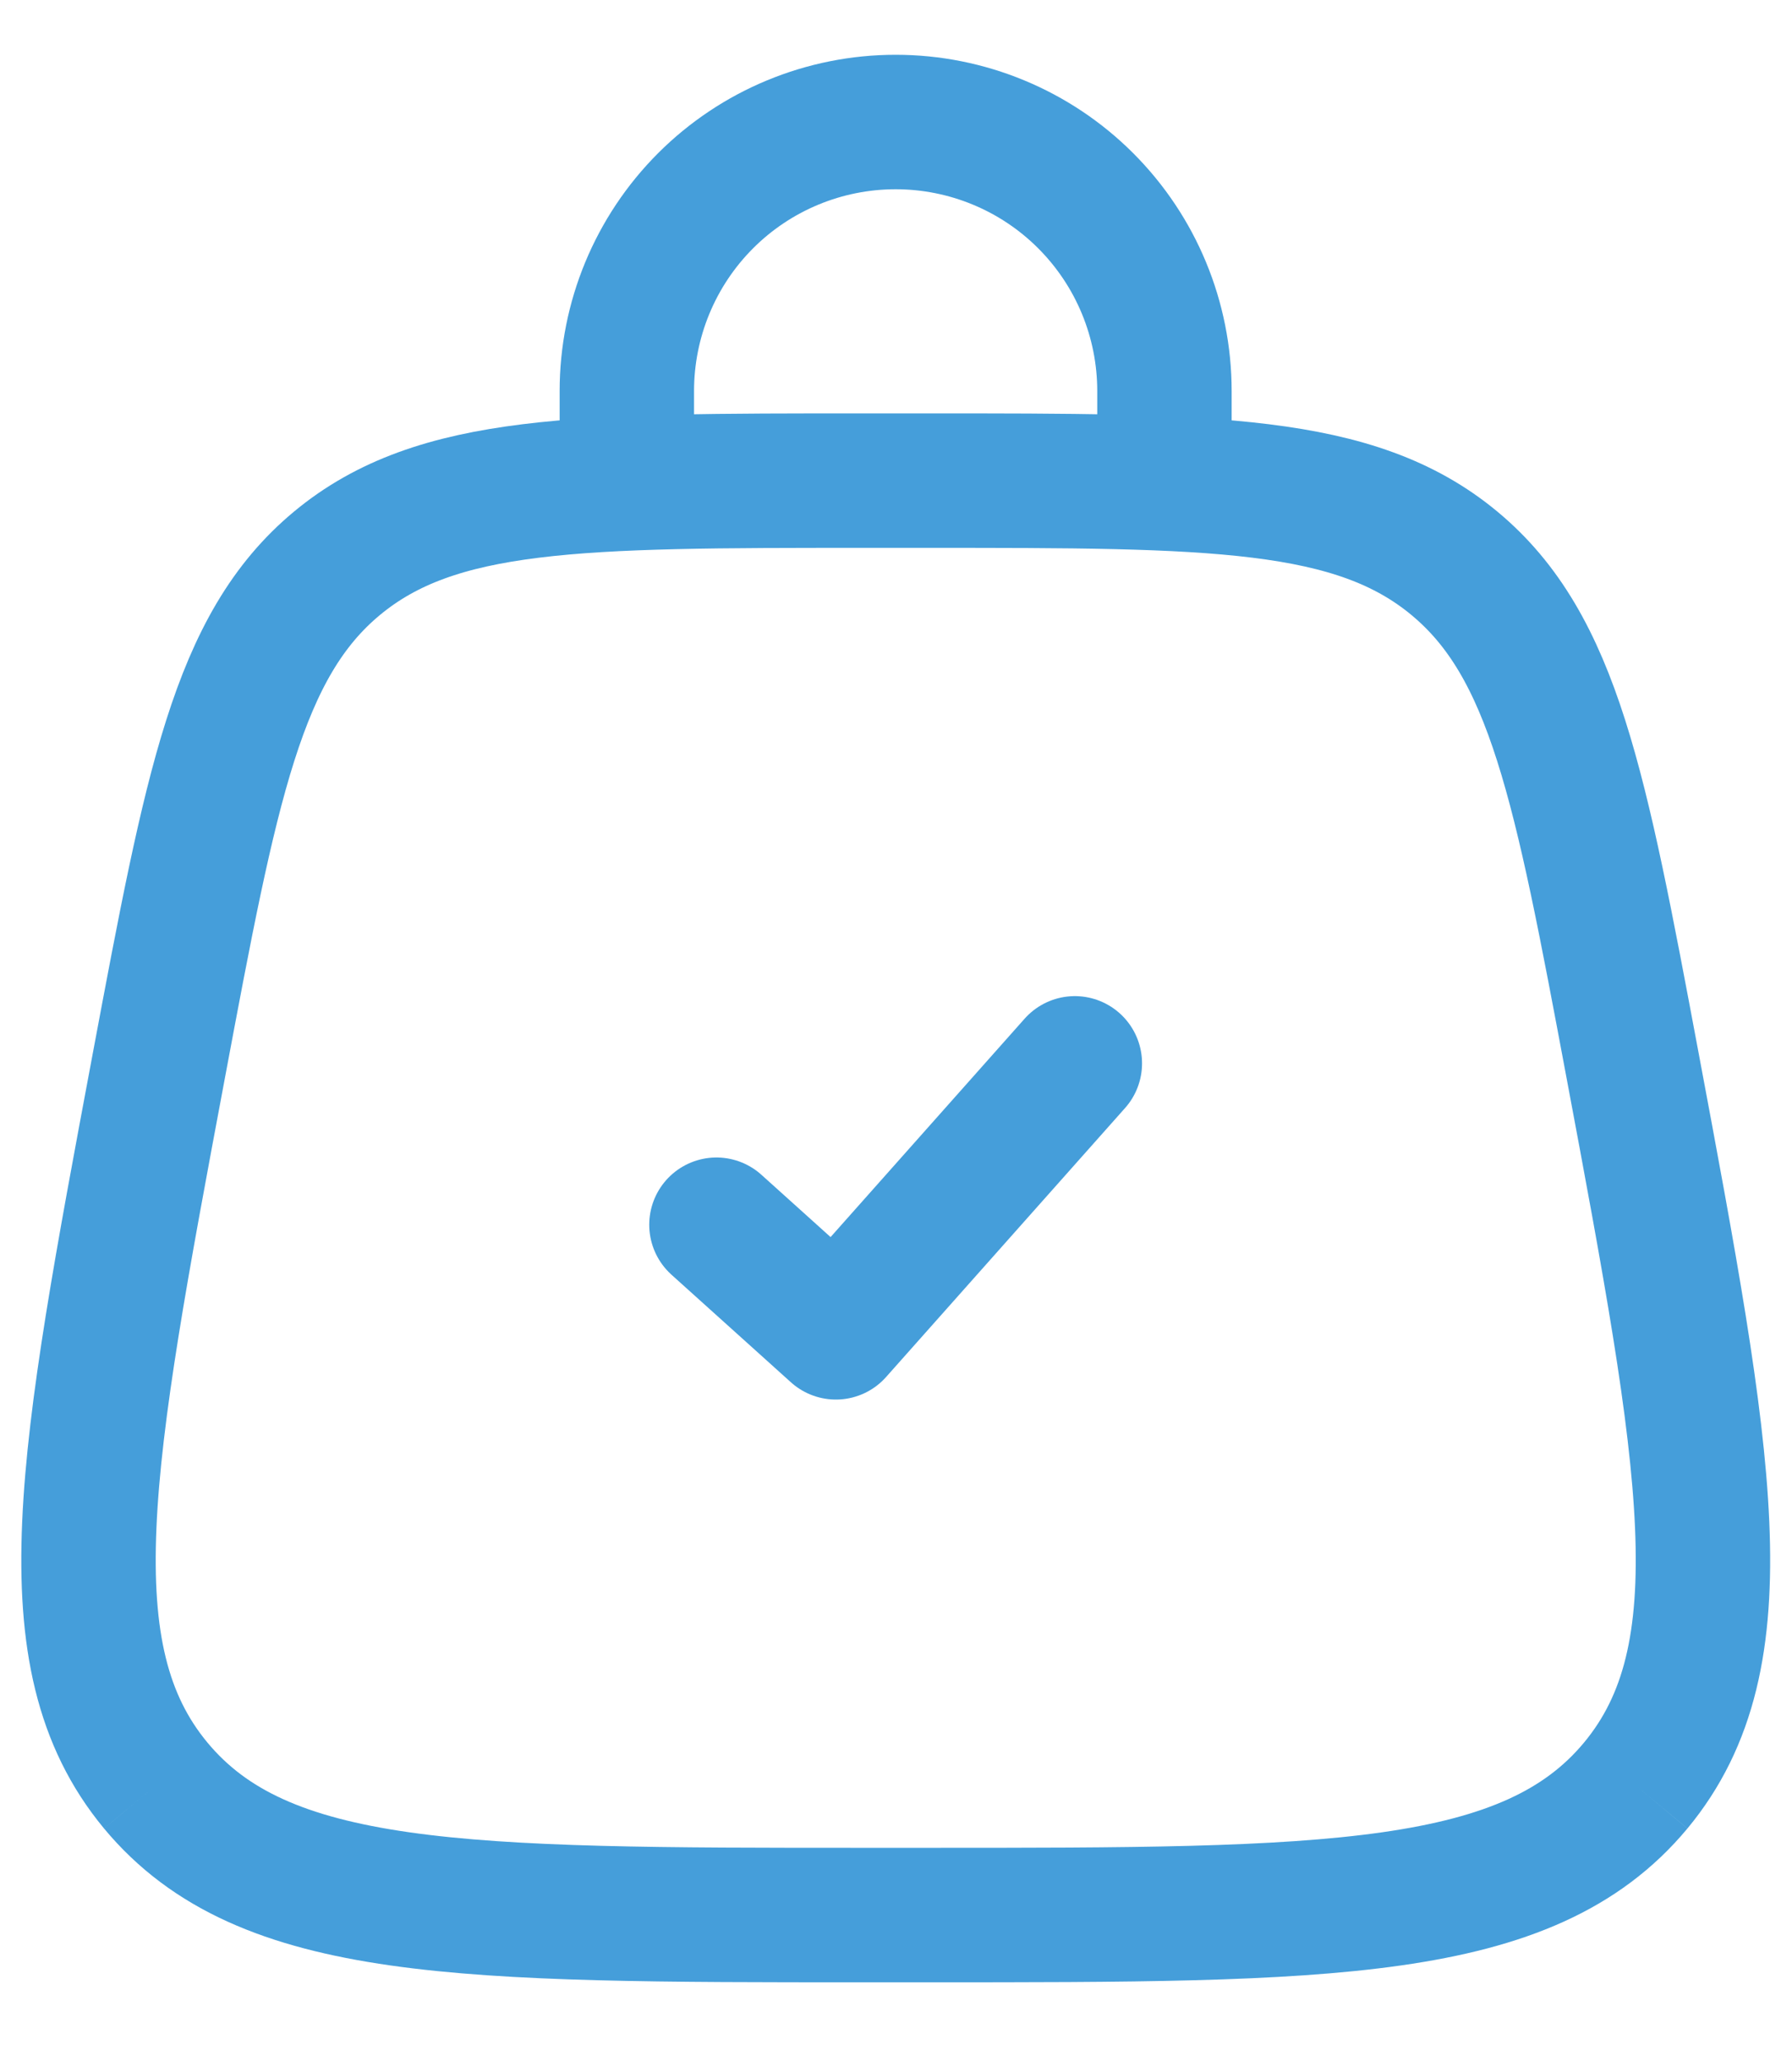
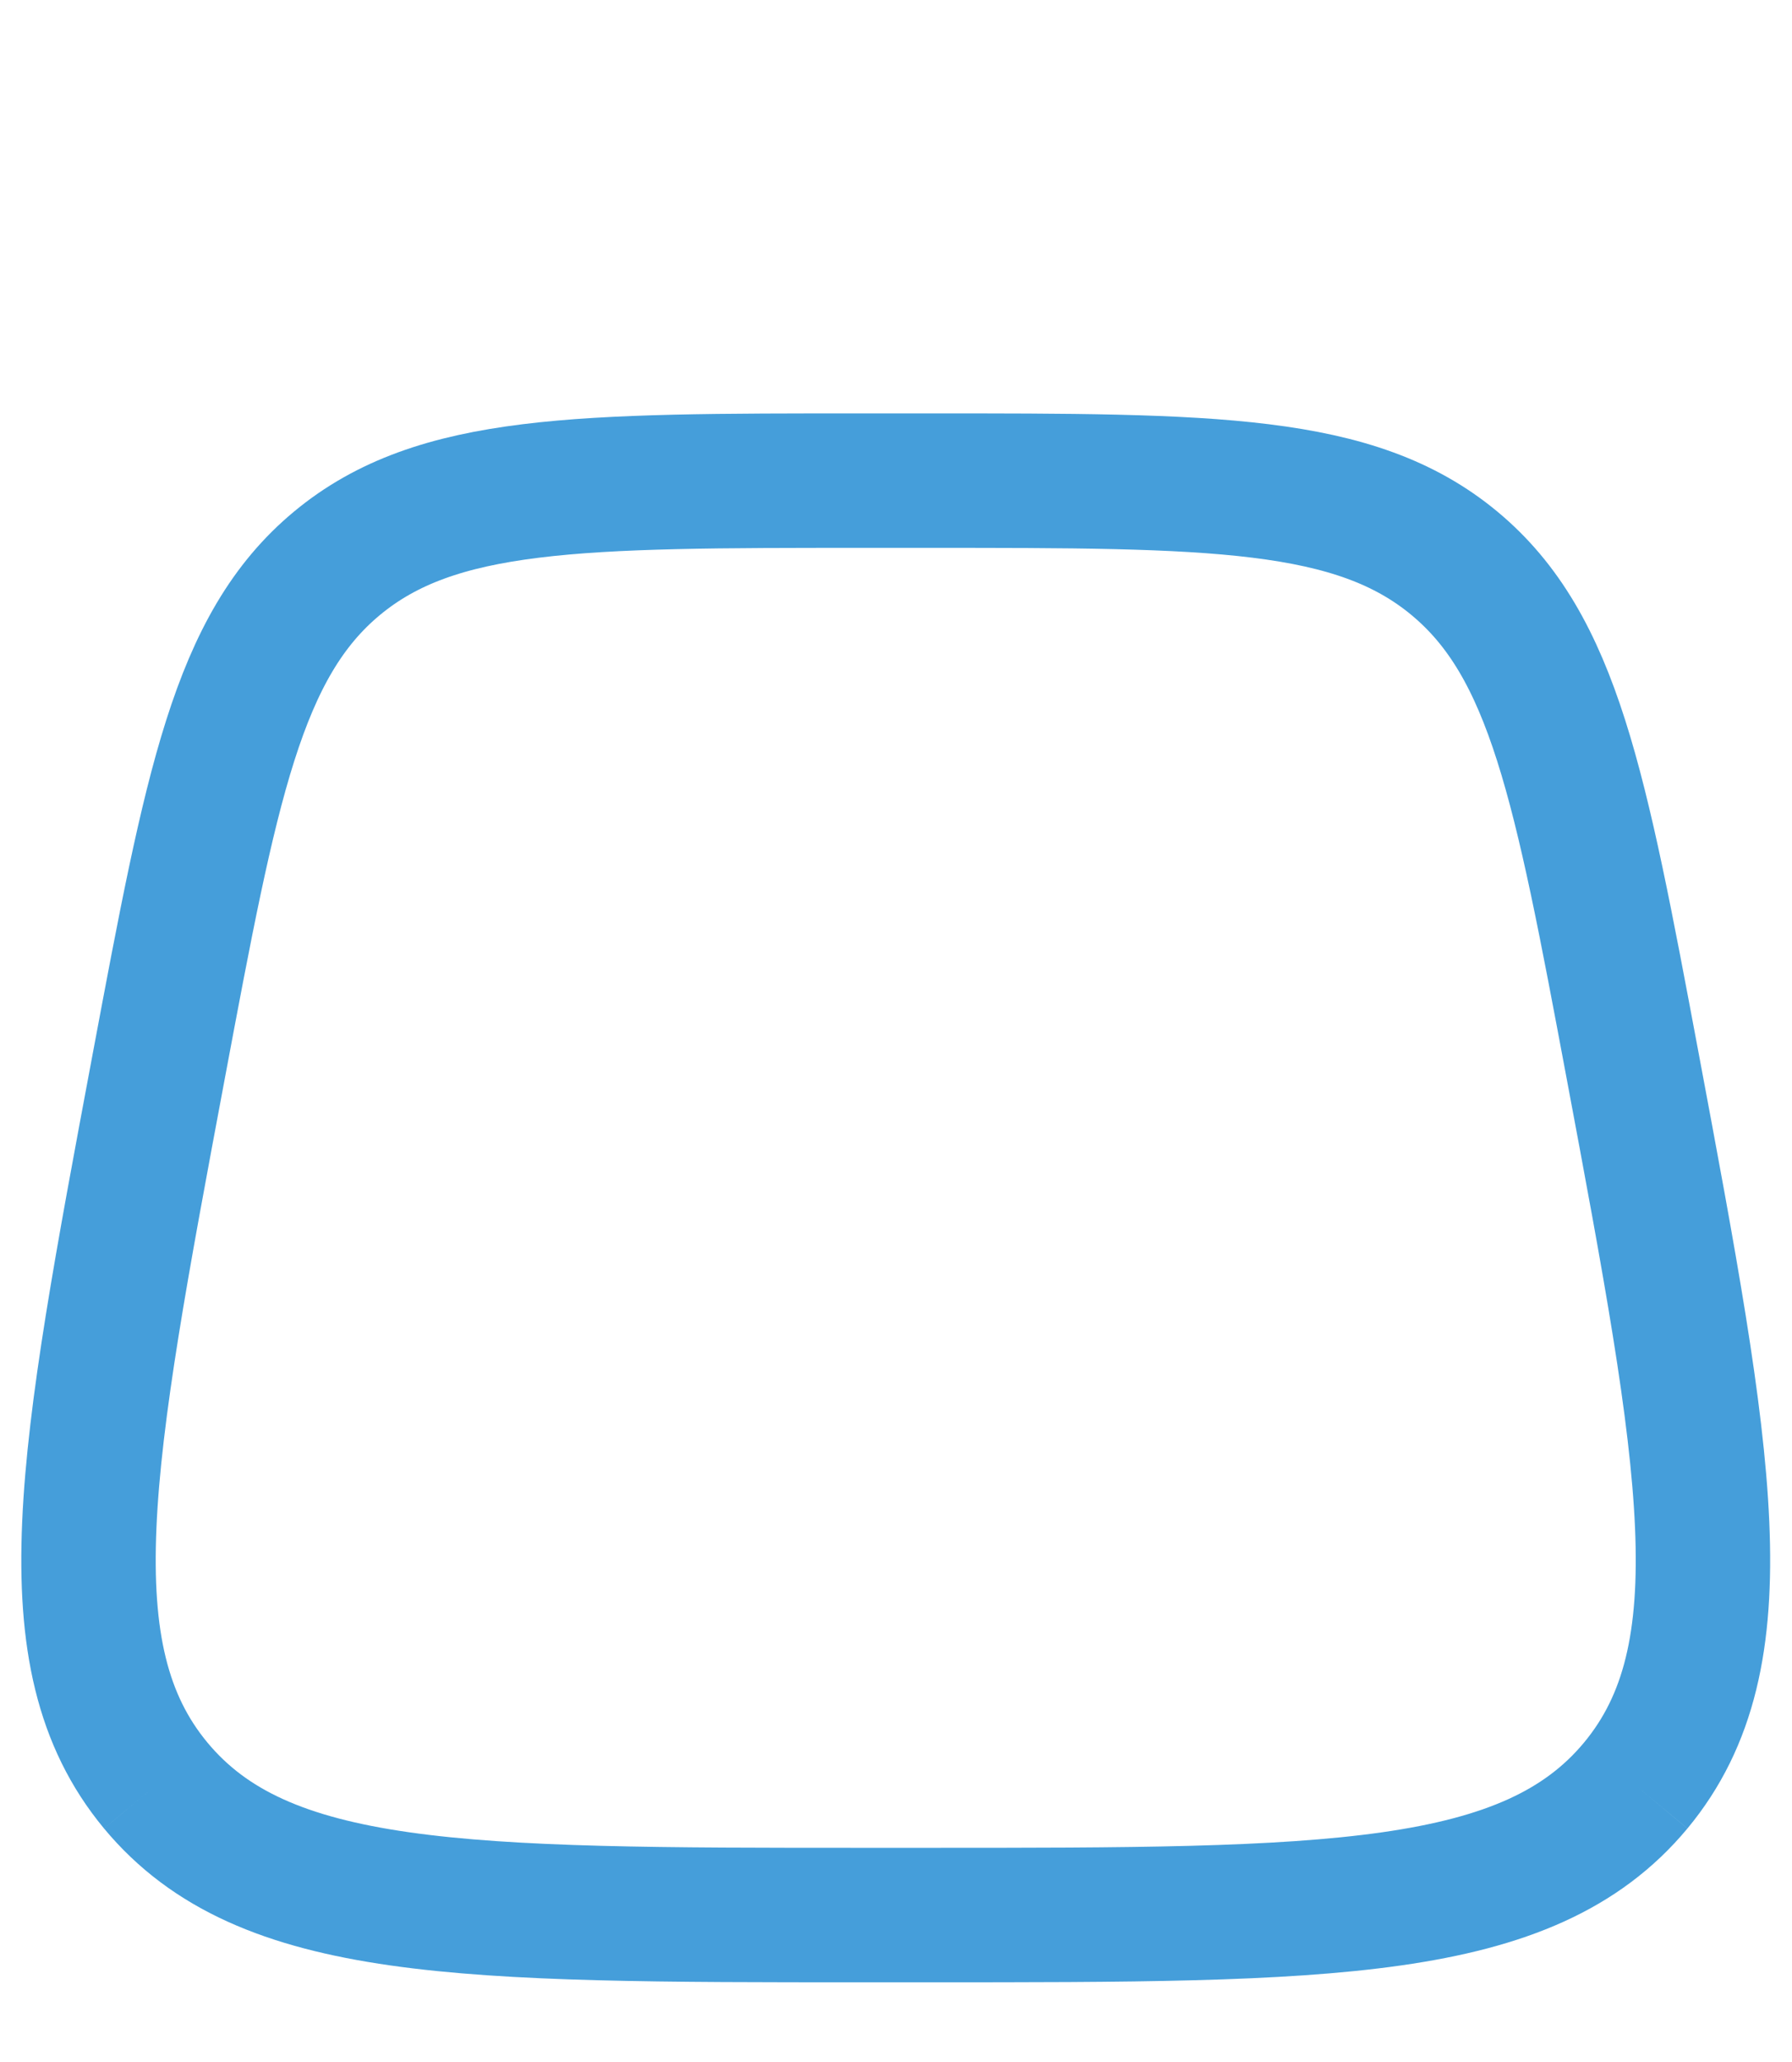
<svg xmlns="http://www.w3.org/2000/svg" width="20" height="23" viewBox="0 0 20 23" fill="none">
  <path d="M1.738 19.916C2.938 21.361 5.17 21.361 9.636 21.361H10.357C14.822 21.361 17.055 21.361 18.256 19.916M1.738 19.916C0.538 18.47 0.95 16.276 1.773 11.886C2.358 8.766 2.65 7.205 3.761 6.283M18.256 19.916C19.456 18.47 19.044 16.276 18.221 11.886C17.636 8.766 17.343 7.205 16.232 6.283M16.232 6.283C15.121 5.361 13.533 5.361 10.357 5.361H9.635C6.46 5.361 4.872 5.361 3.761 6.283" stroke="#459EDA" stroke-width="1.5" />
-   <path d="M7.996 13.661L9.329 14.861L11.996 11.861" stroke="#459EDA" stroke-width="1.5" stroke-linecap="round" stroke-linejoin="round" />
-   <path d="M6.996 5.361V4.361C6.996 3.565 7.312 2.802 7.875 2.239C8.437 1.677 9.2 1.361 9.996 1.361C10.792 1.361 11.555 1.677 12.117 2.239C12.68 2.802 12.996 3.565 12.996 4.361V5.361" stroke="#459EDA" stroke-width="1.5" stroke-linecap="round" />
</svg>